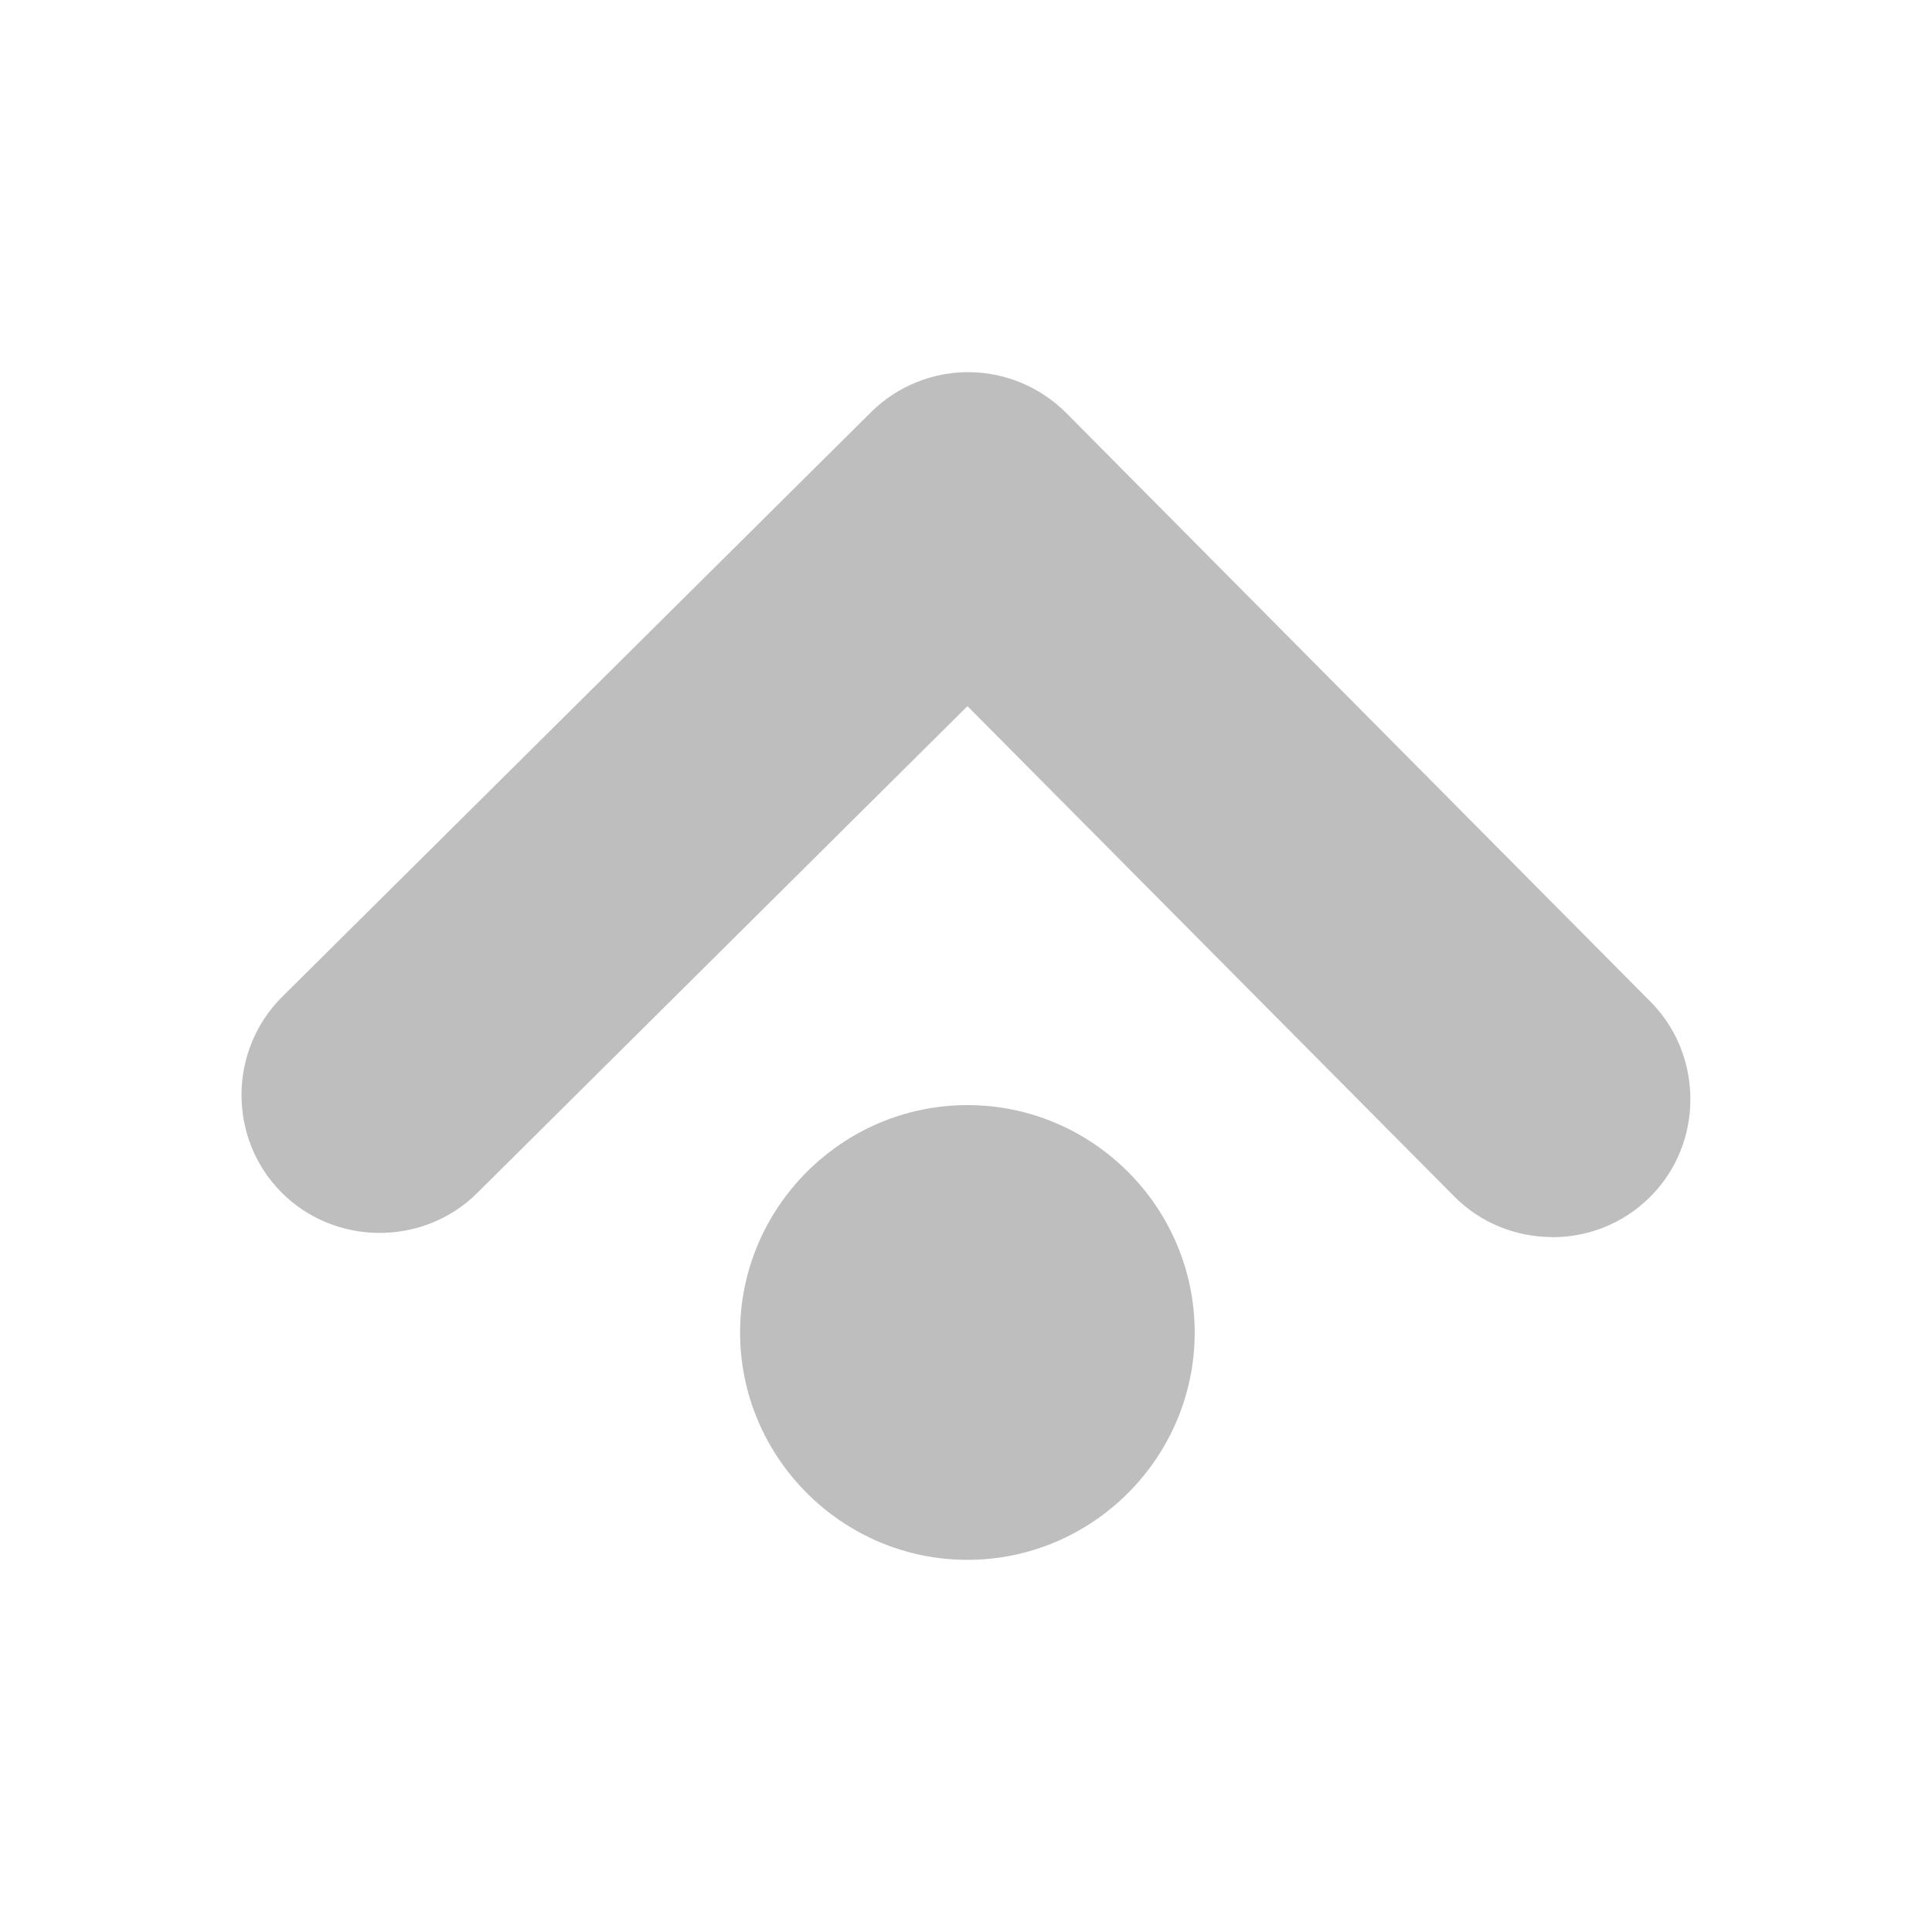
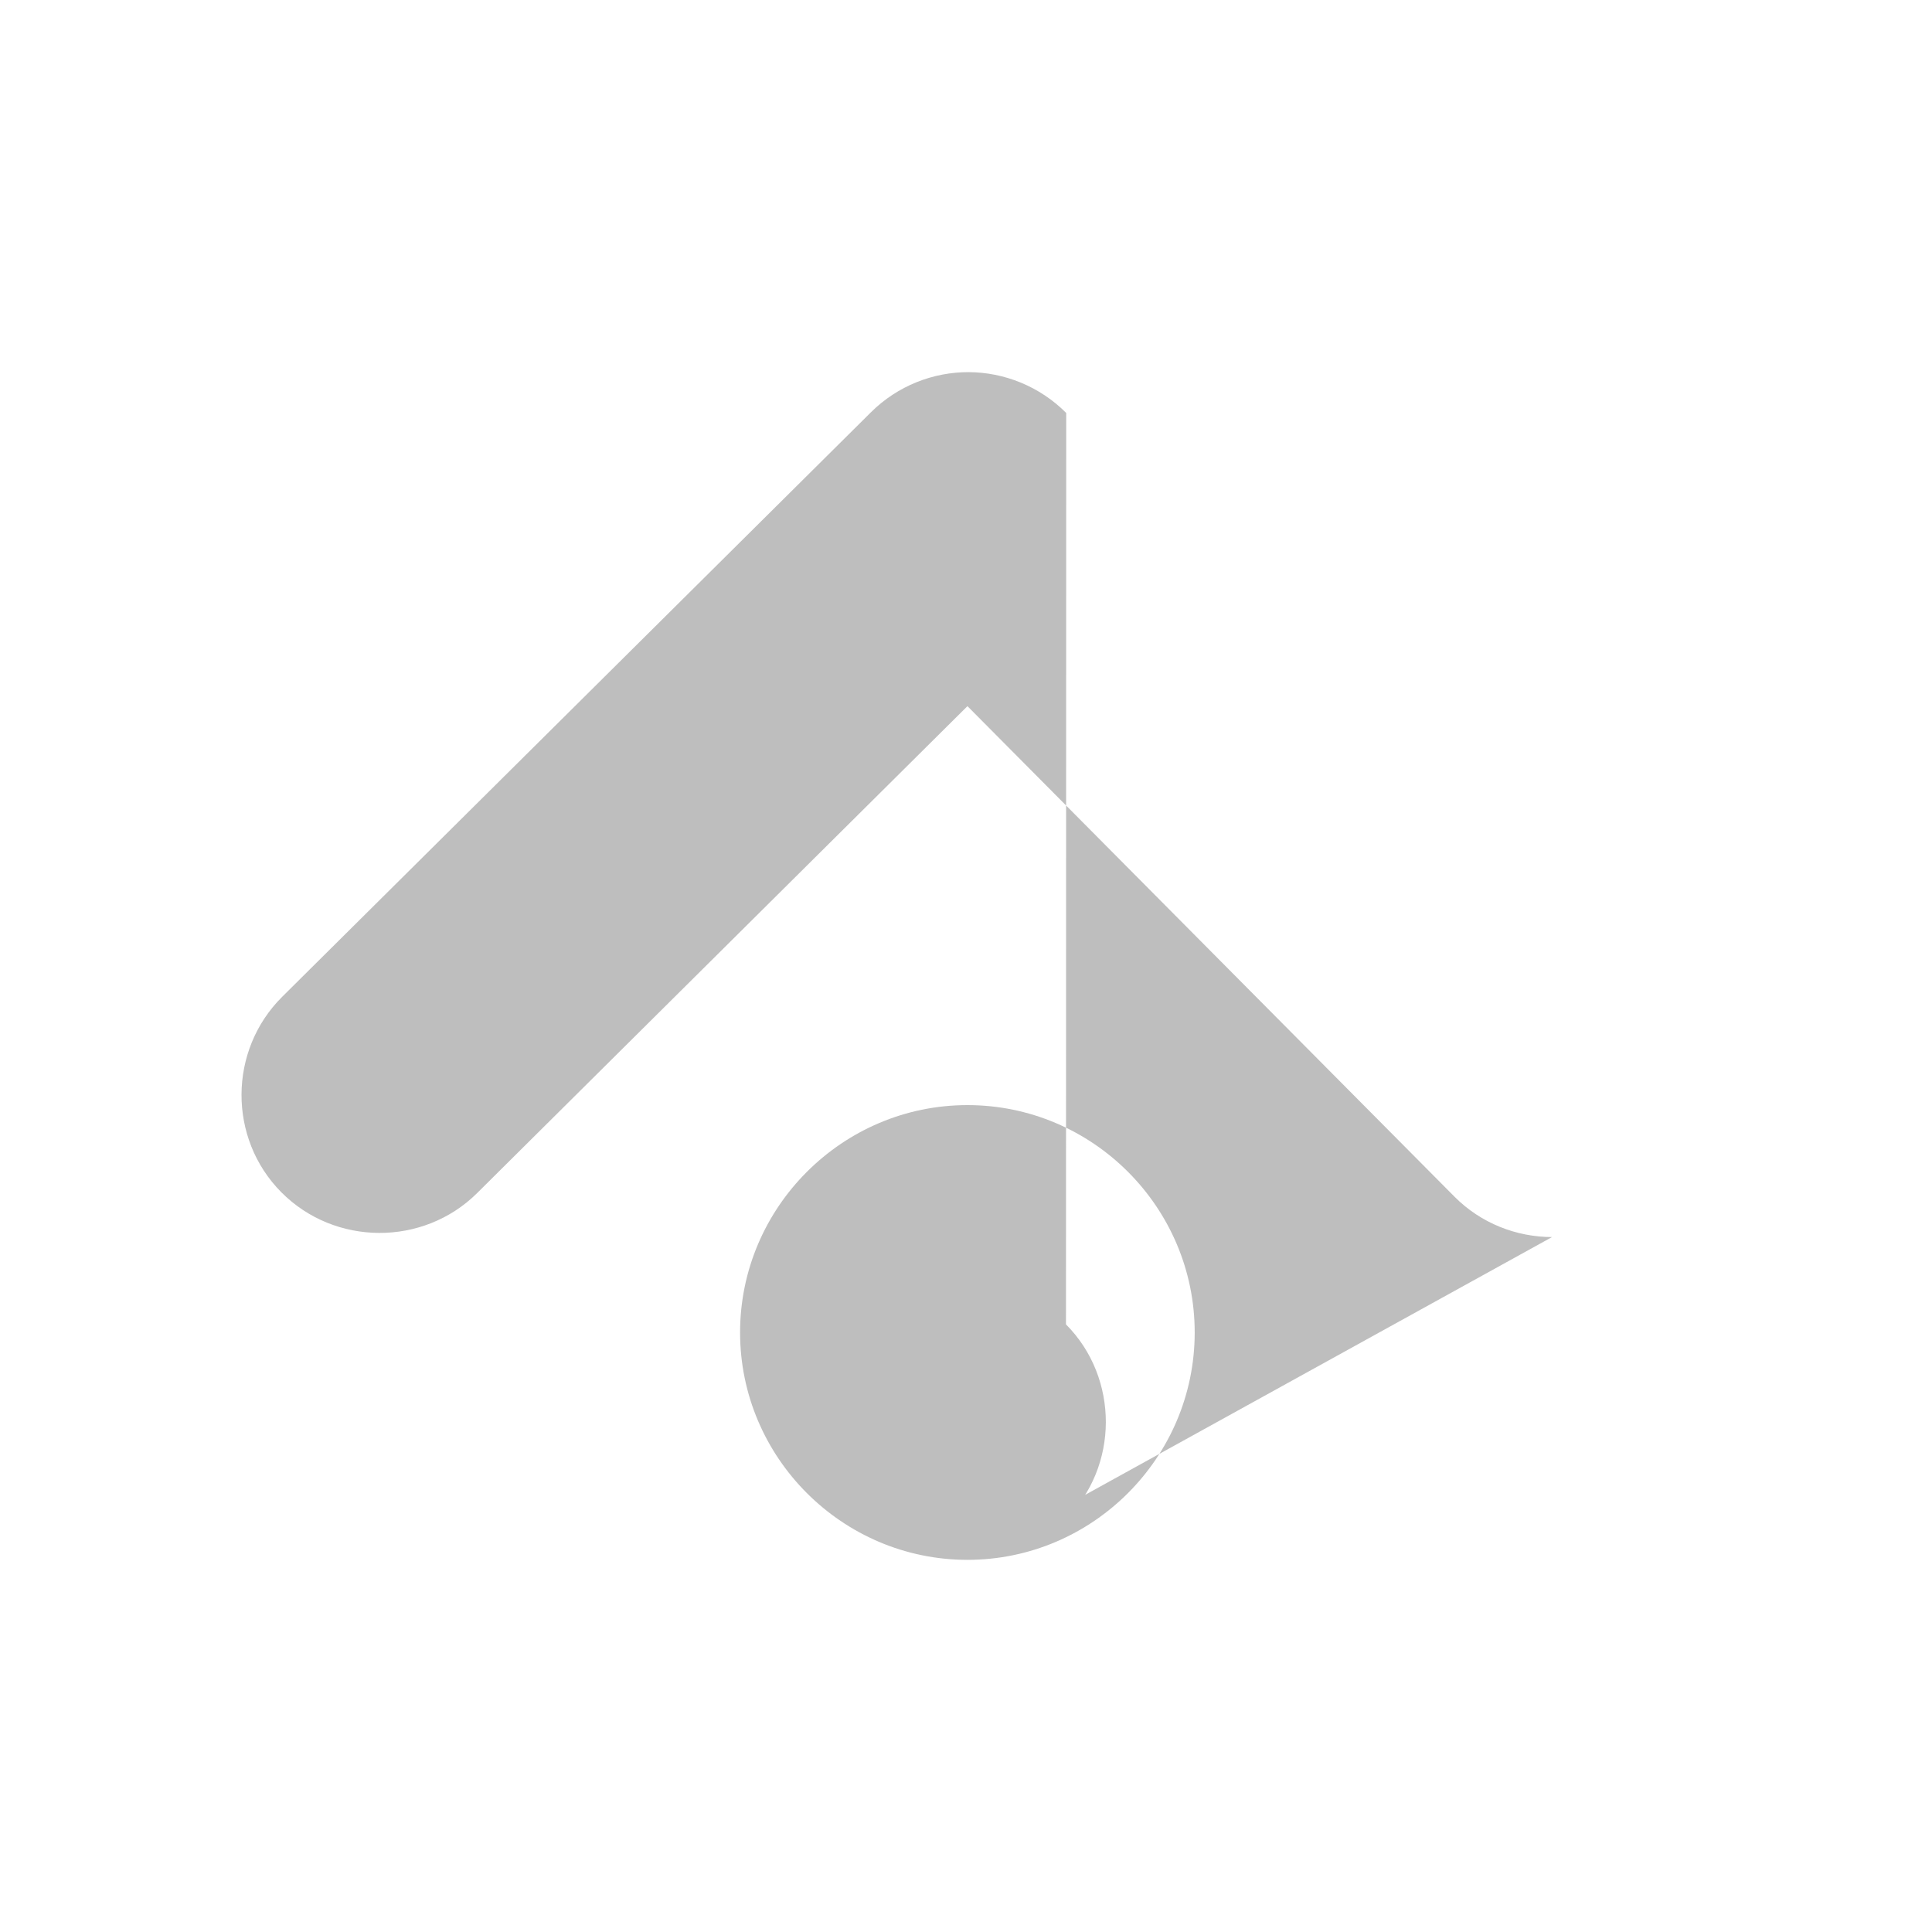
<svg xmlns="http://www.w3.org/2000/svg" xmlns:ns1="http://www.inkscape.org/namespaces/inkscape" xmlns:ns2="http://sodipodi.sourceforge.net/DTD/sodipodi-0.dtd" viewBox="0 0 16 16" id="svg2" version="1.1" ns1:version="0.91 r13725" ns2:docname="system-upgrade-symbolic.svg">
  <ns2:namedview pagecolor="#ffffff" bordercolor="#666666" borderopacity="1" objecttolerance="10" gridtolerance="10" guidetolerance="10" ns1:pageopacity="0" ns1:pageshadow="2" ns1:window-width="640" ns1:window-height="480" id="namedview8" showgrid="false" ns1:zoom="41.1875" ns1:cx="5.1836116" ns1:cy="7.0288316" ns1:current-layer="svg2" />
  <defs id="defs3051">
    <style type="text/css" id="current-color-scheme">
      .ColorScheme-Text {
        color:#bebebe;
      }
      </style>
  </defs>
-   <path style="color:#bebebe;fill:currentColor;fill-opacity:1;stroke:none" class="ColorScheme-Text" d="m 8.012,12.918 c 1.036,0 1.882,-0.847 1.882,-1.883 0,-1.036 -0.845,-1.883 -1.882,-1.883 -1.036,0 -1.883,0.847 -1.883,1.883 0,1.036 0.847,1.883 1.883,1.883 z m 4.841,-2.672 c 0.294,0.001 0.587,-0.11 0.81,-0.331 0.223,-0.221 0.335,-0.513 0.336,-0.807 8.57e-4,-0.294 -0.108,-0.589 -0.33,-0.812 L 8.83,3.42 C 8.609,3.198 8.314,3.083 8.022,3.082 7.729,3.081 7.434,3.194 7.212,3.415 L 2.337,8.255 C 1.891,8.698 1.887,9.428 2.33,9.874 c 0.443,0.446 1.175,0.449 1.621,0.007 L 8.012,5.848 12.044,9.909 c 0.221,0.223 0.515,0.335 0.809,0.336 z" id="path6" ns1:connector-curvature="0" />
+   <path style="color:#bebebe;fill:currentColor;fill-opacity:1;stroke:none" class="ColorScheme-Text" d="m 8.012,12.918 c 1.036,0 1.882,-0.847 1.882,-1.883 0,-1.036 -0.845,-1.883 -1.882,-1.883 -1.036,0 -1.883,0.847 -1.883,1.883 0,1.036 0.847,1.883 1.883,1.883 z c 0.294,0.001 0.587,-0.11 0.81,-0.331 0.223,-0.221 0.335,-0.513 0.336,-0.807 8.57e-4,-0.294 -0.108,-0.589 -0.33,-0.812 L 8.83,3.42 C 8.609,3.198 8.314,3.083 8.022,3.082 7.729,3.081 7.434,3.194 7.212,3.415 L 2.337,8.255 C 1.891,8.698 1.887,9.428 2.33,9.874 c 0.443,0.446 1.175,0.449 1.621,0.007 L 8.012,5.848 12.044,9.909 c 0.221,0.223 0.515,0.335 0.809,0.336 z" id="path6" ns1:connector-curvature="0" />
</svg>